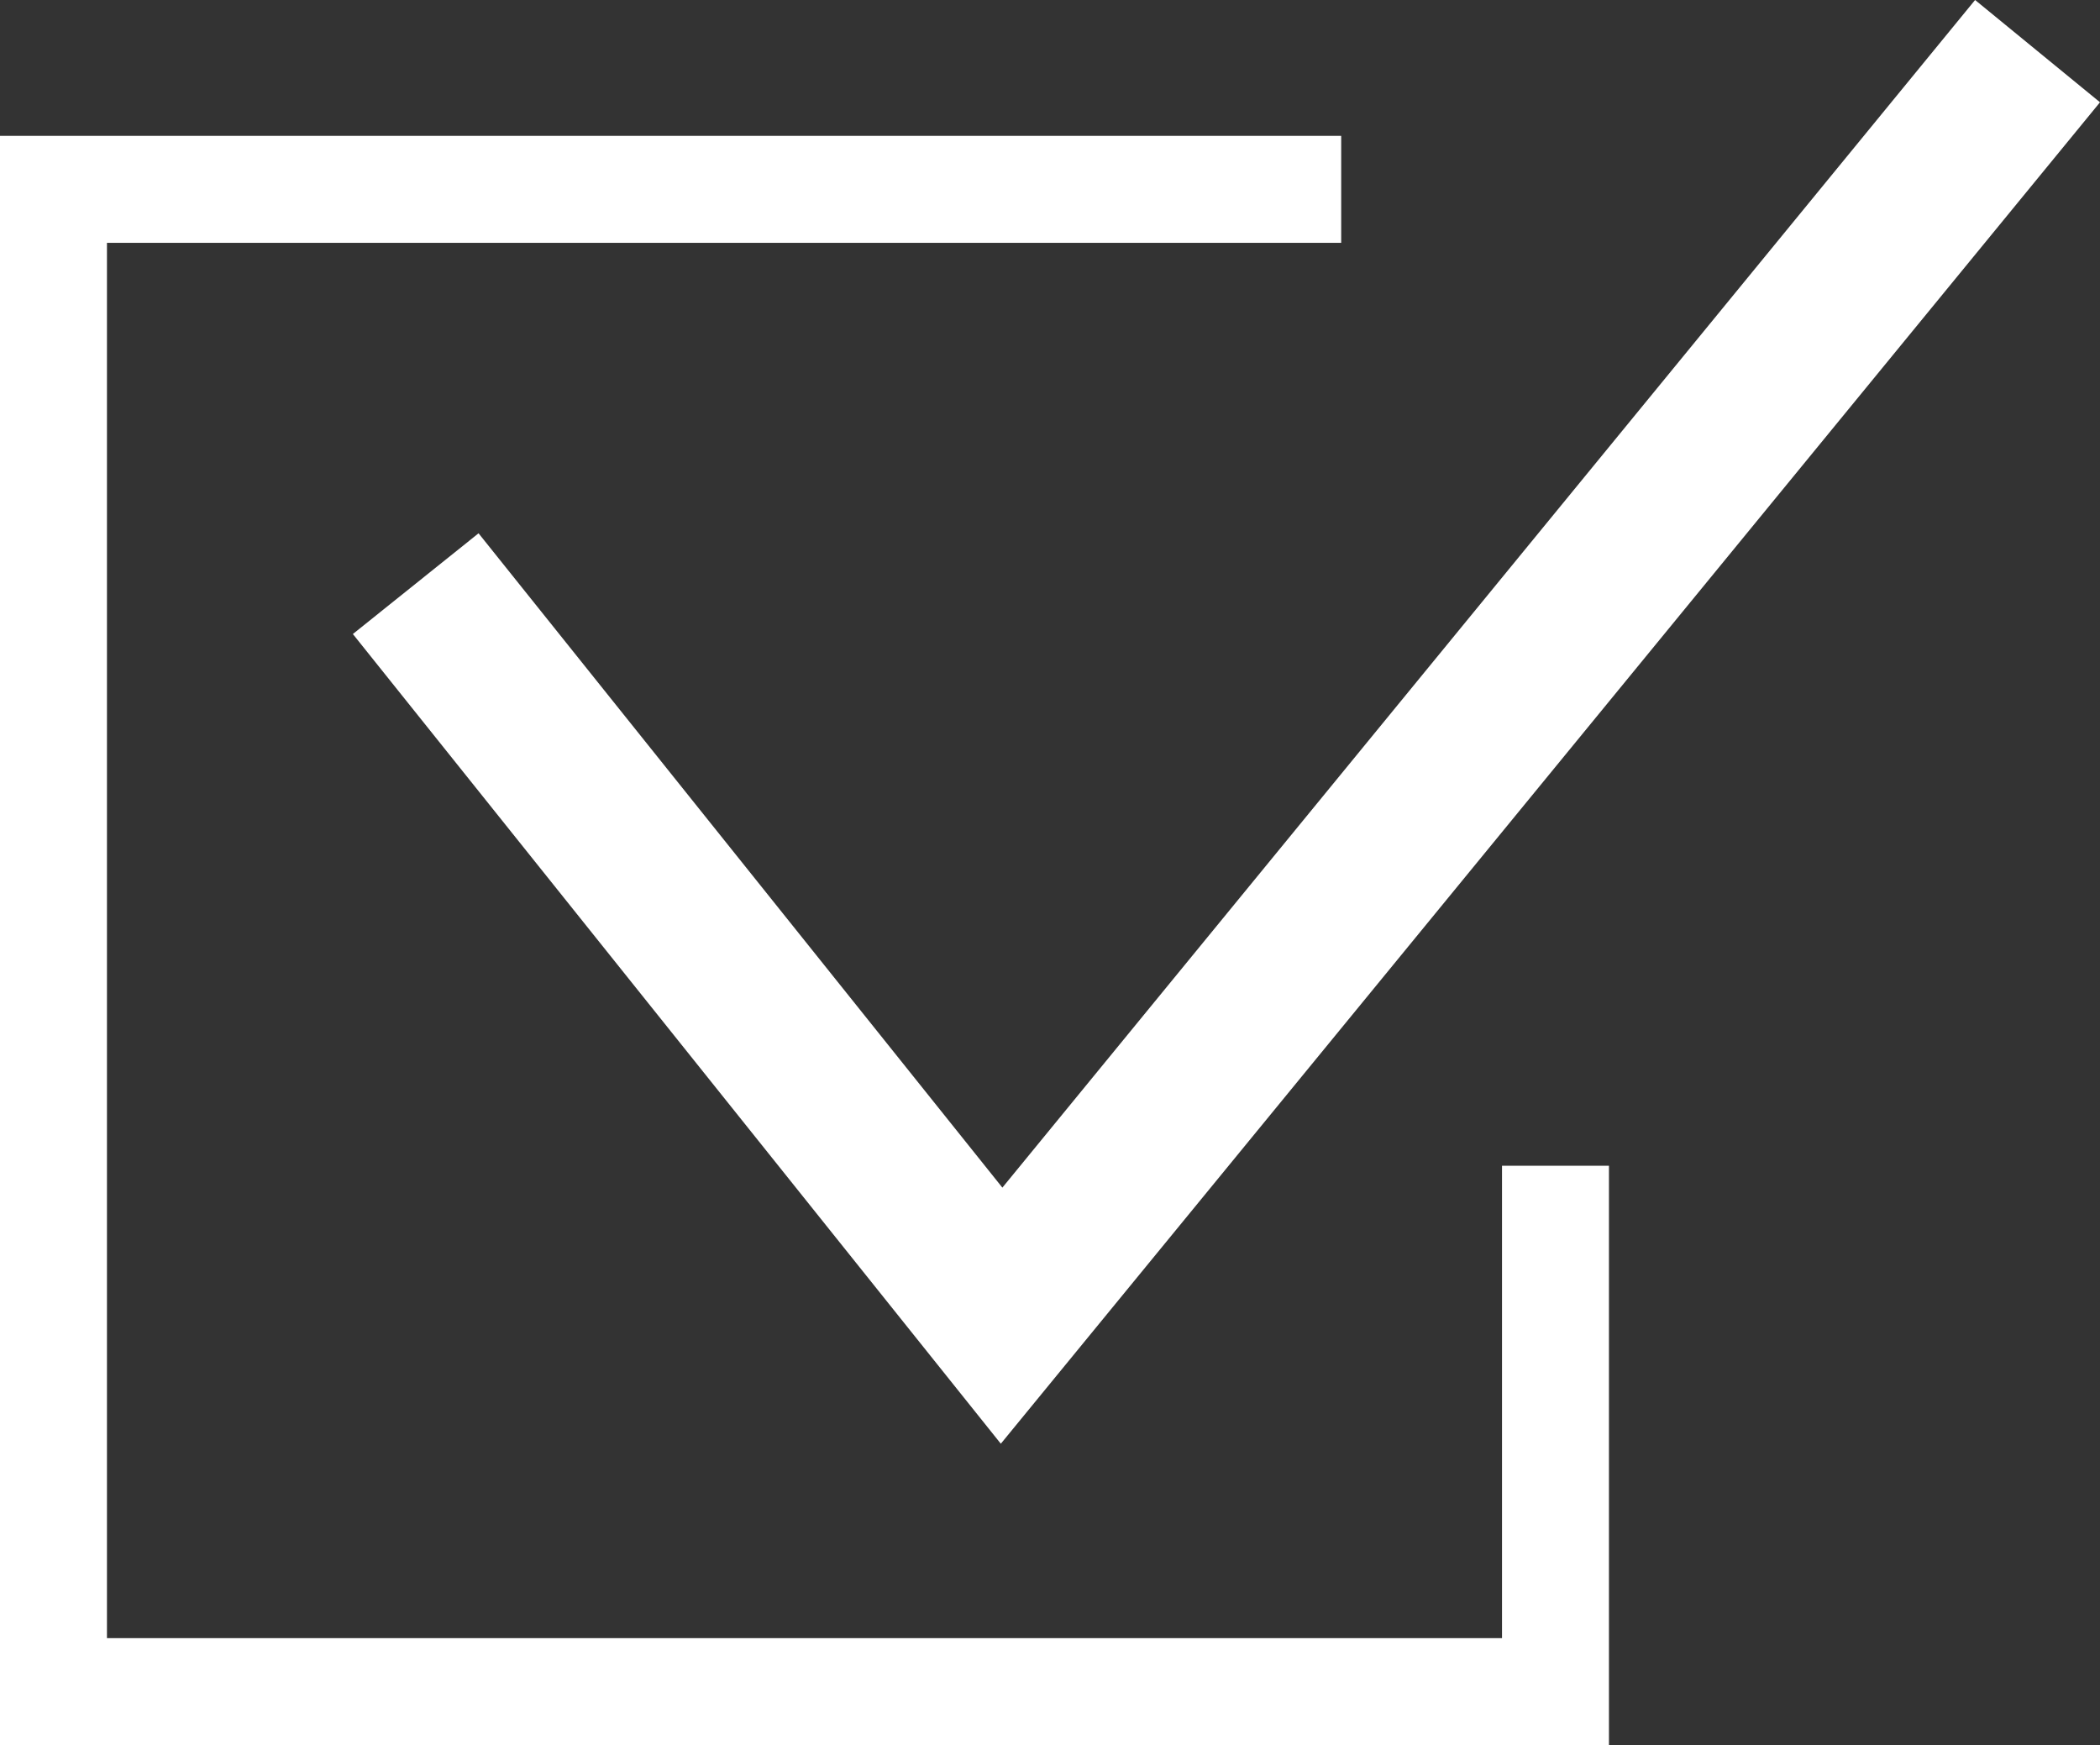
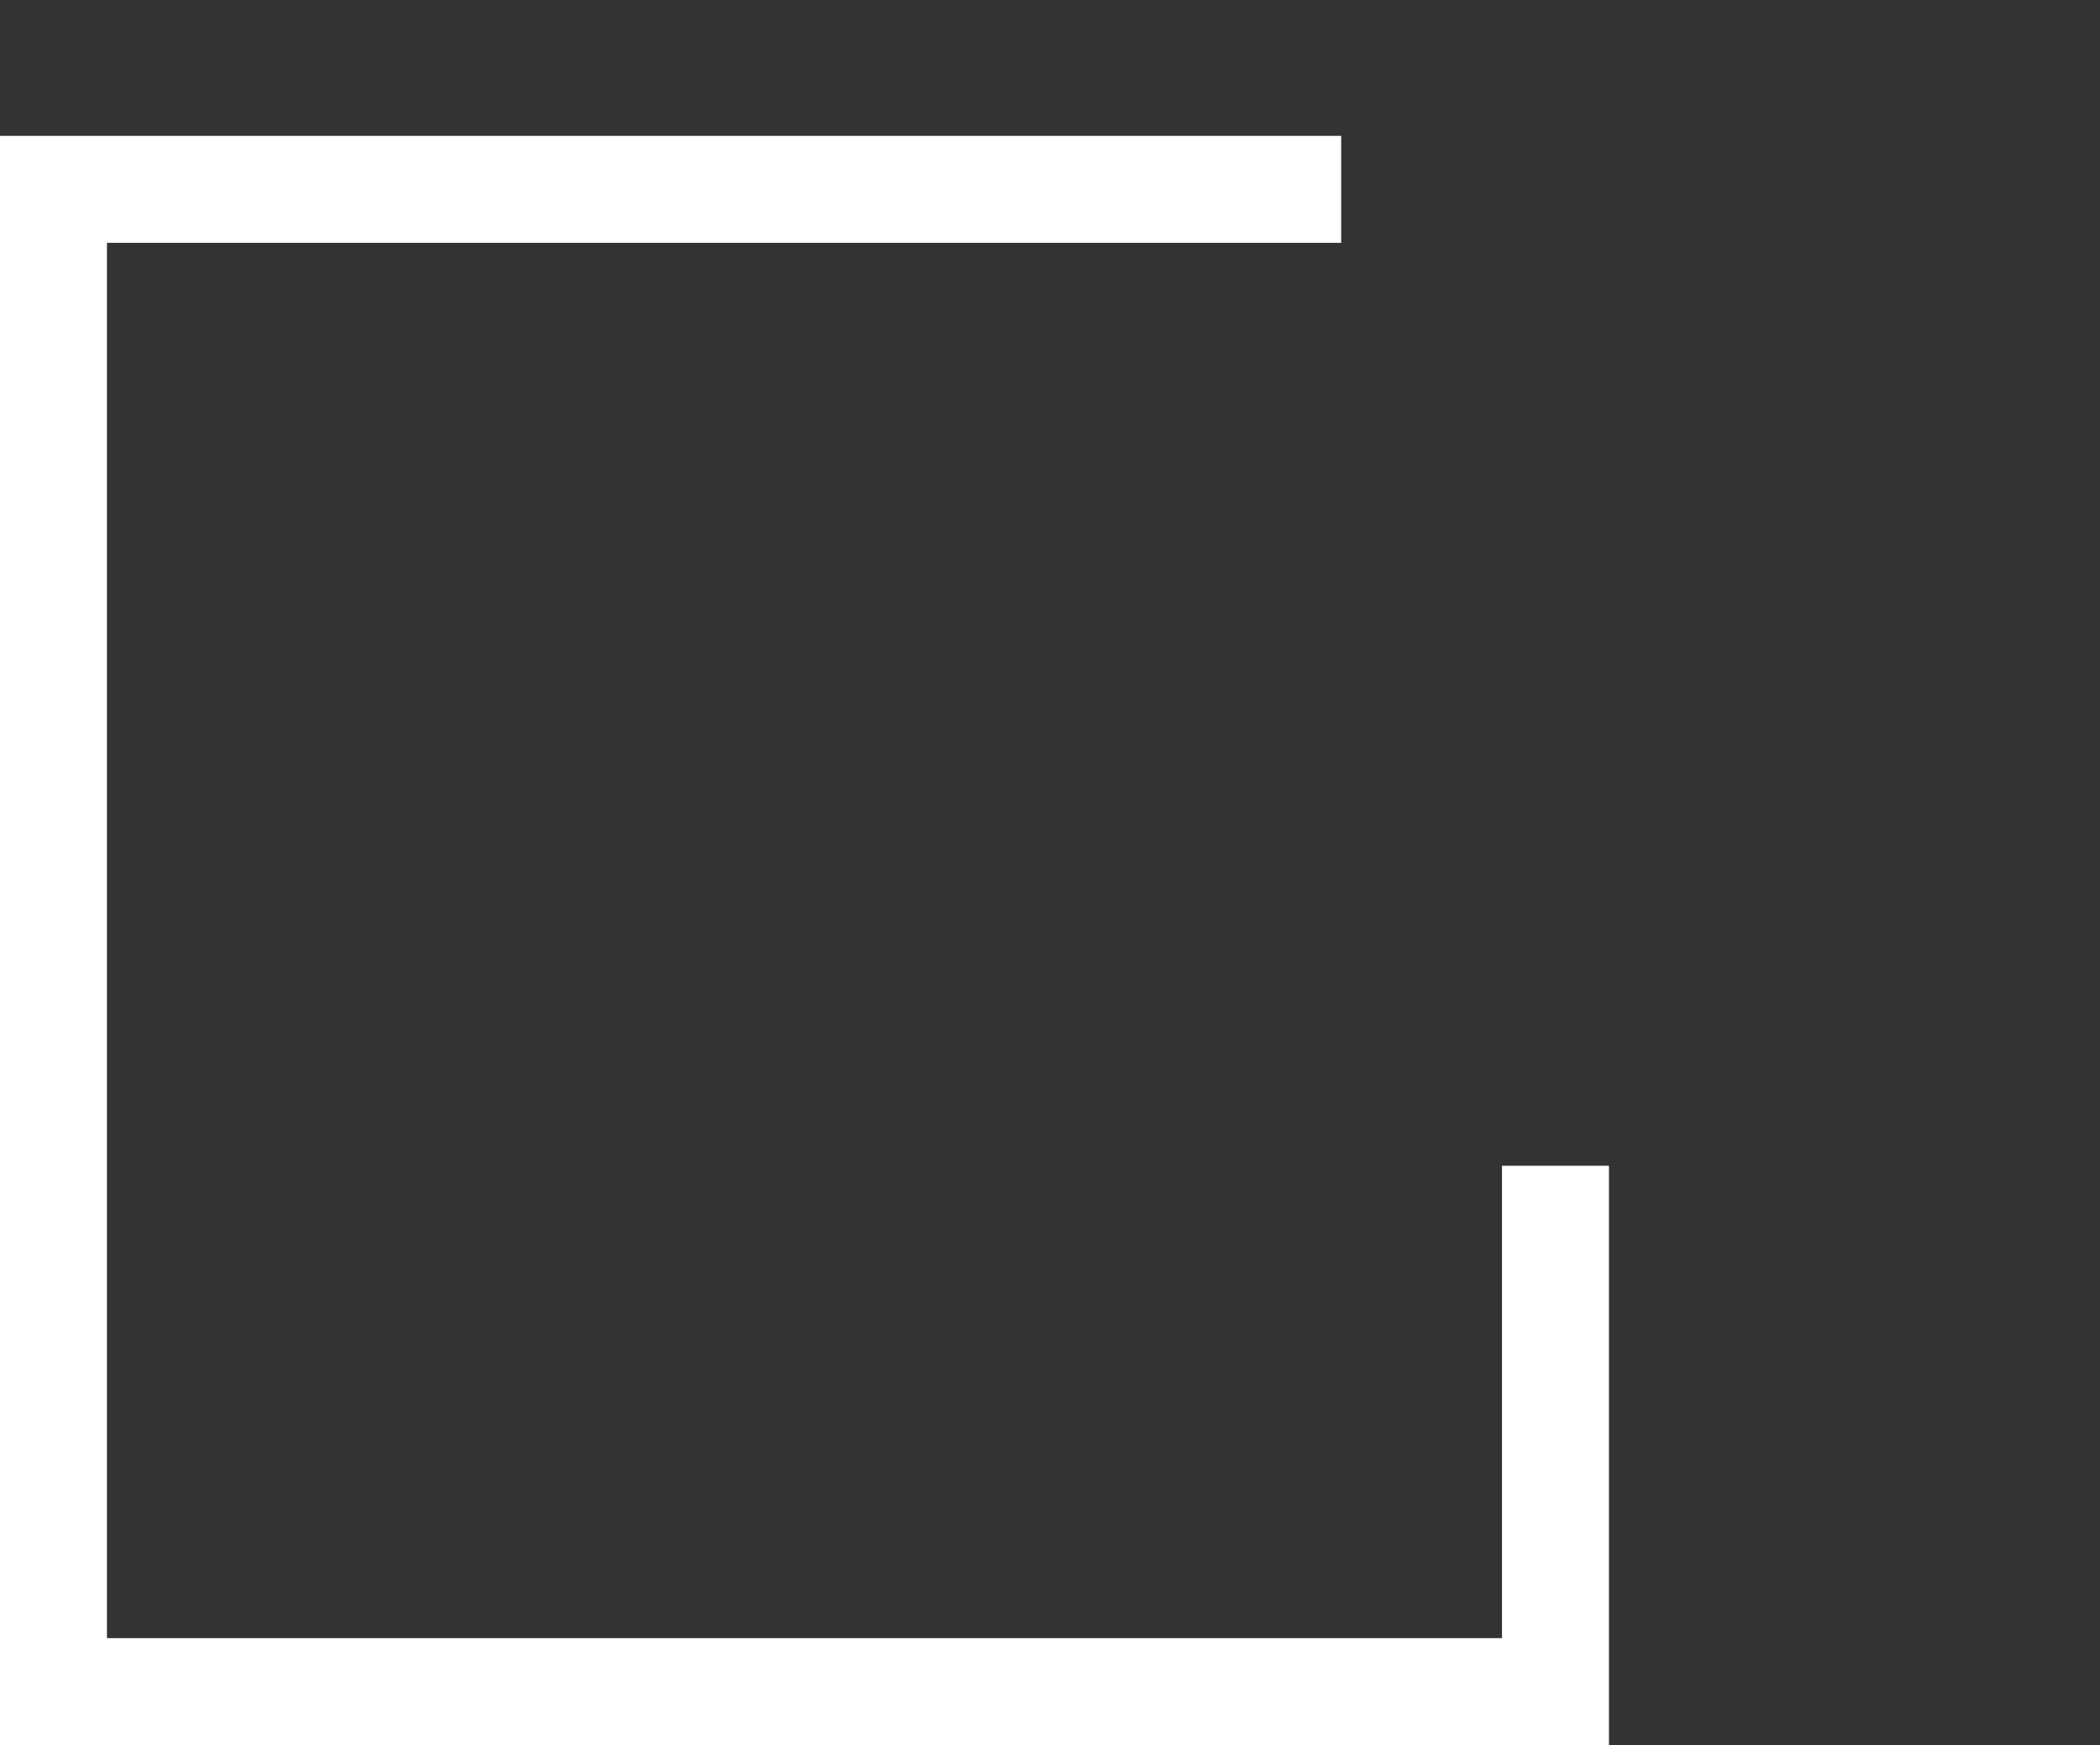
<svg xmlns="http://www.w3.org/2000/svg" viewBox="0 0 26.9 22.35">
  <rect x="0" y="0" width="26.9" height="22.35" fill="#333333" stroke="none" />
  <defs>
    <style>.cls-1{fill:#fff;}</style>
  </defs>
  <g id="Layer_2" data-name="Layer 2">
    <g id="Layer_1-2" data-name="Layer 1">
-       <polygon class="cls-1" points="12.82 18.49 4.52 8.12 6.13 6.83 12.84 15.21 25.3 0 26.9 1.31 12.82 18.49" />
      <polygon class="cls-1" points="20.61 22.35 0 22.35 0 1.74 17.18 1.74 17.18 3.11 1.37 3.11 1.37 20.98 19.24 20.98 19.24 14.93 20.61 14.93 20.61 22.35" />
    </g>
  </g>
</svg>